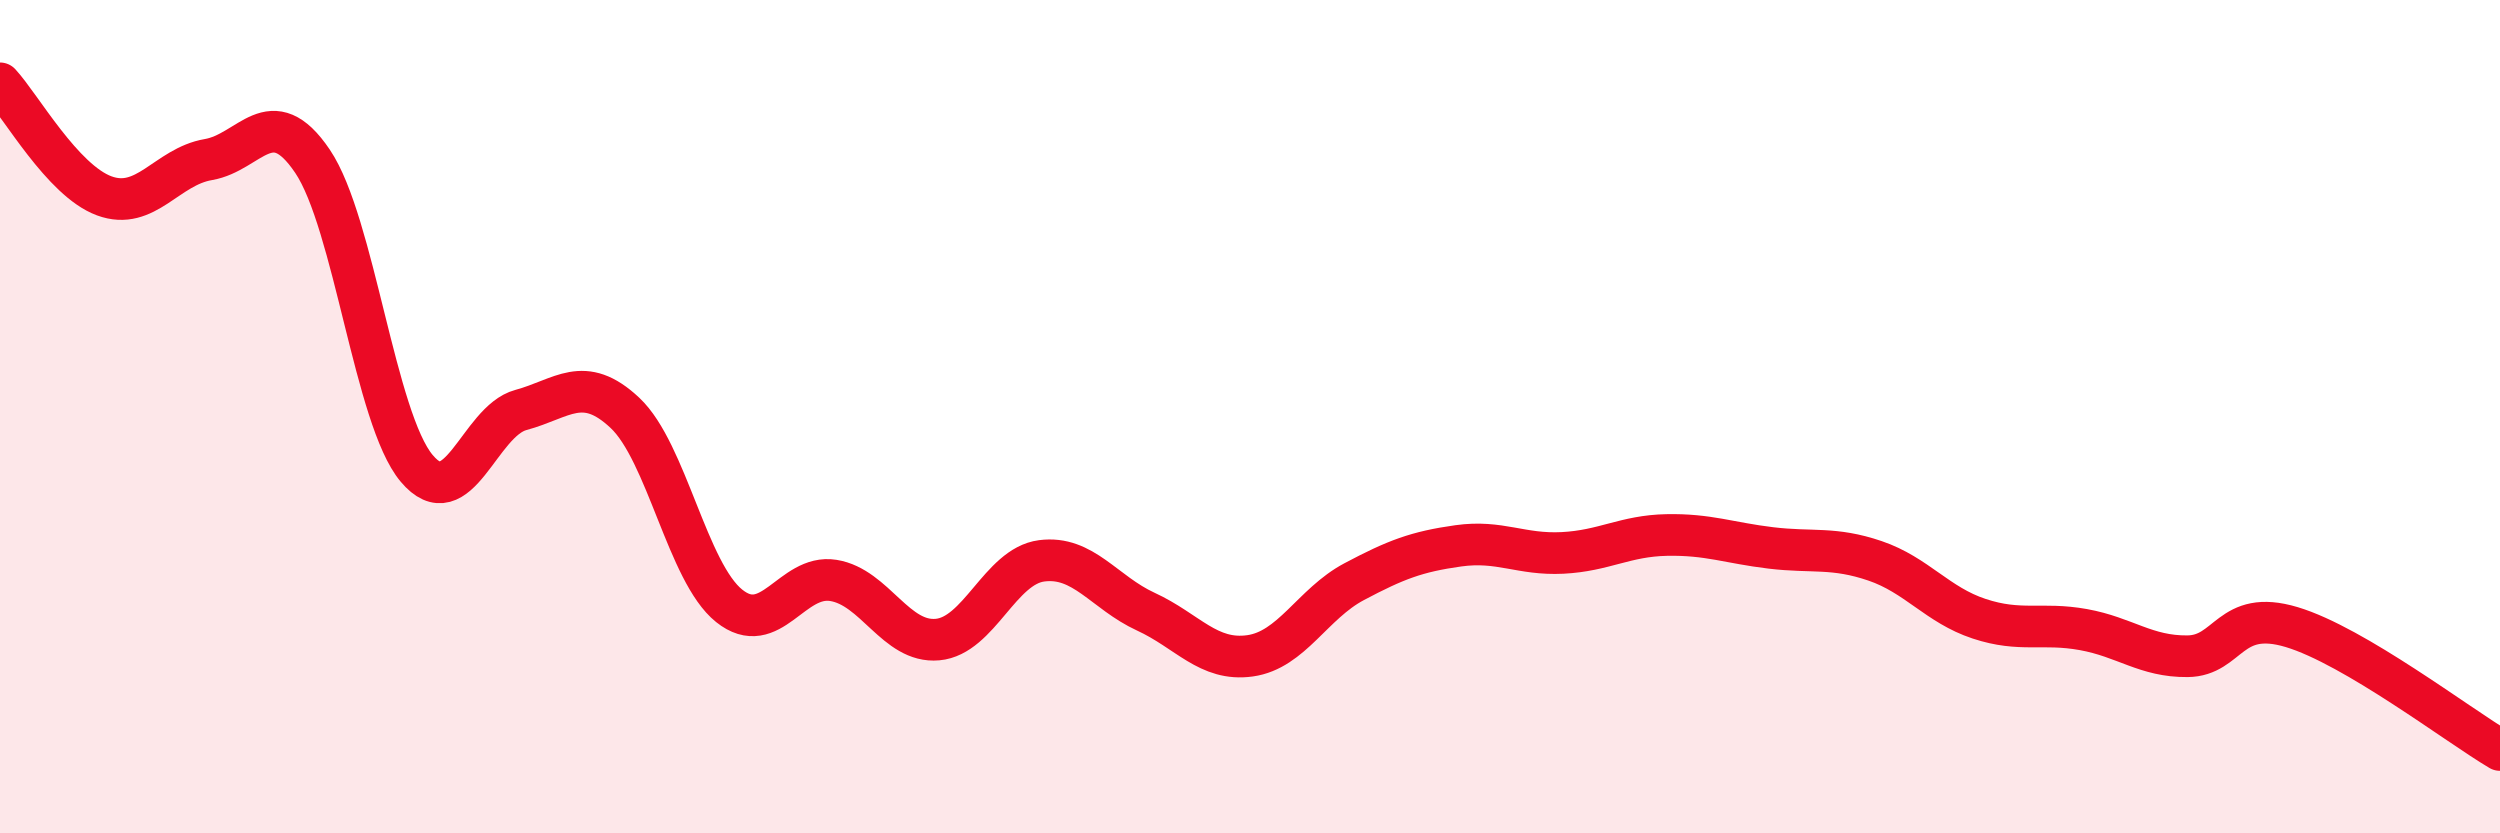
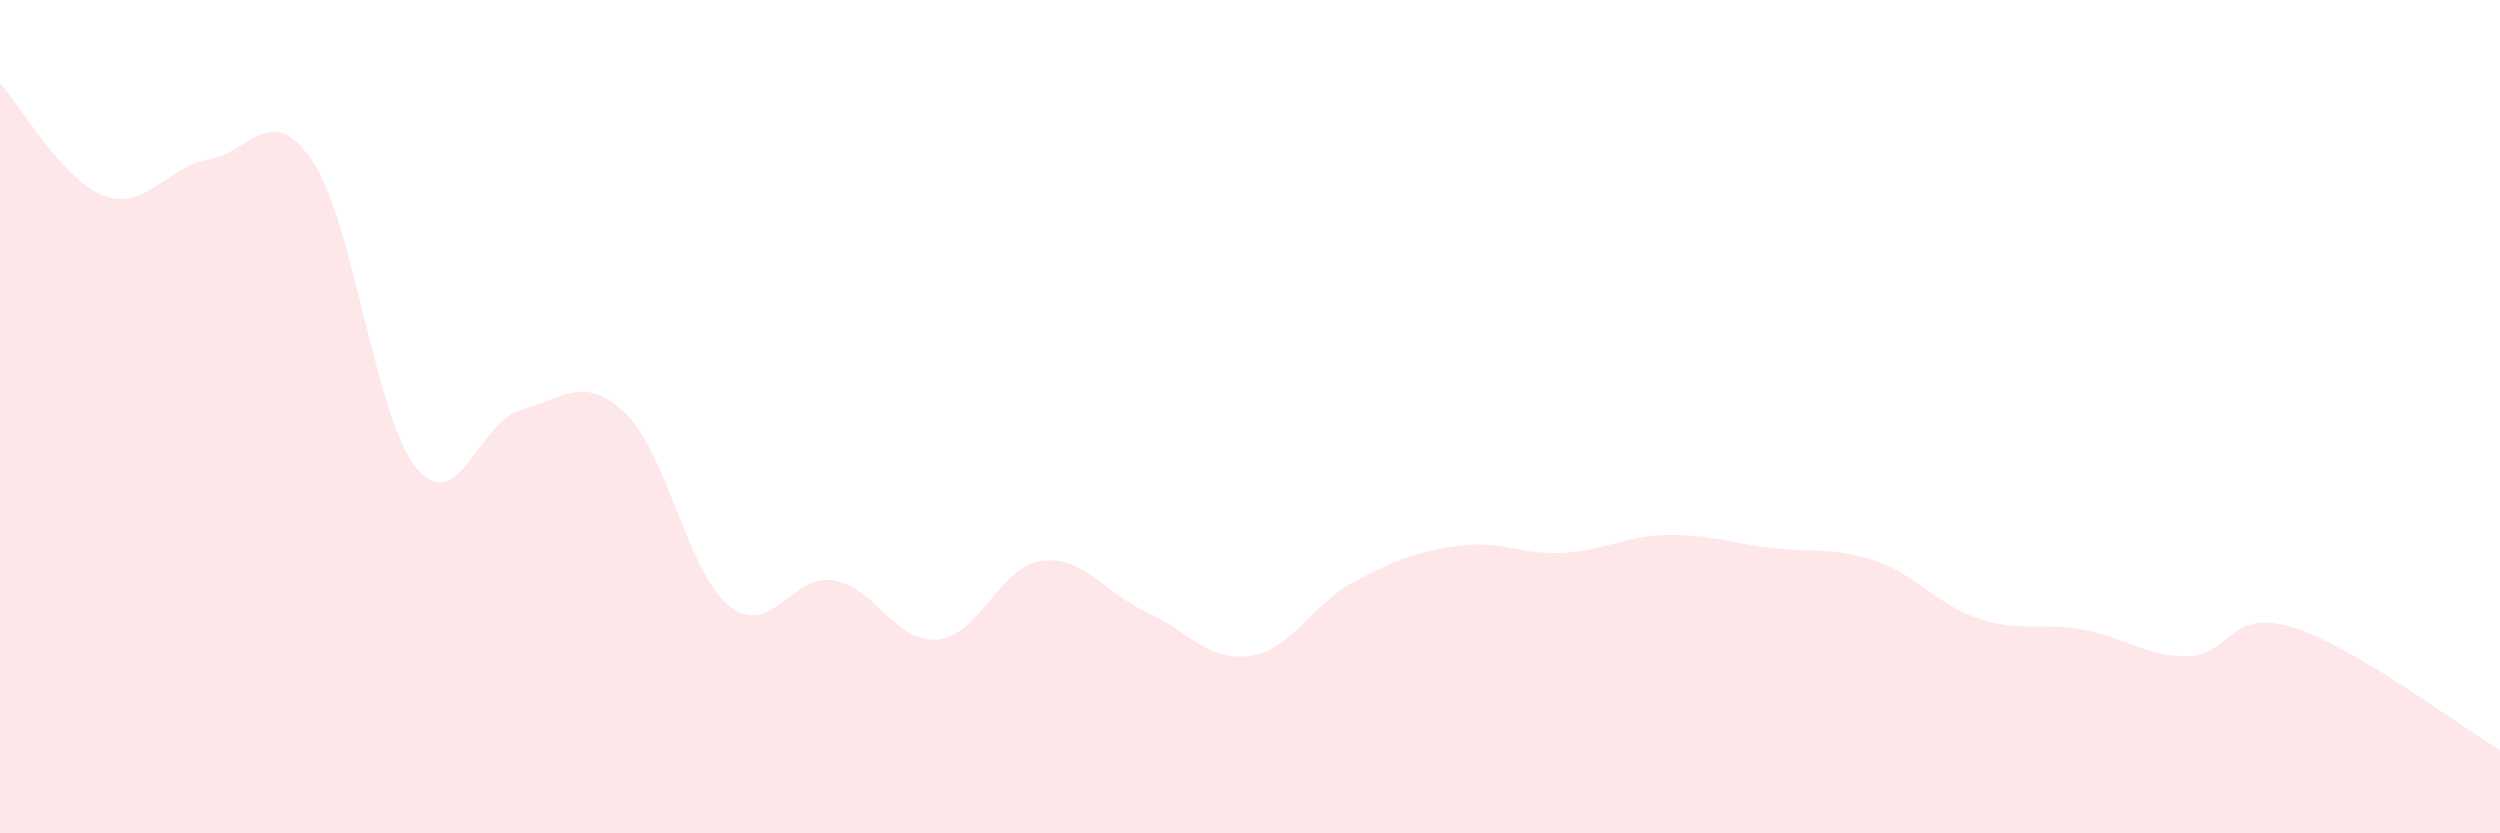
<svg xmlns="http://www.w3.org/2000/svg" width="60" height="20" viewBox="0 0 60 20">
  <path d="M 0,2 C 0.5,2.54 1.5,4.33 2.5,4.7 C 3.5,5.07 4,4 5,3.83 C 6,3.66 6.5,2.39 7.5,3.87 C 8.5,5.35 9,10.05 10,11.24 C 11,12.43 11.5,10.11 12.5,9.84 C 13.5,9.57 14,8.97 15,9.91 C 16,10.85 16.5,13.74 17.5,14.54 C 18.5,15.34 19,13.77 20,13.93 C 21,14.09 21.5,15.44 22.5,15.35 C 23.5,15.26 24,13.59 25,13.46 C 26,13.33 26.5,14.22 27.5,14.68 C 28.5,15.14 29,15.88 30,15.74 C 31,15.6 31.5,14.49 32.5,13.96 C 33.5,13.43 34,13.24 35,13.1 C 36,12.96 36.5,13.32 37.5,13.27 C 38.5,13.22 39,12.86 40,12.84 C 41,12.82 41.5,13.03 42.5,13.15 C 43.5,13.27 44,13.12 45,13.46 C 46,13.8 46.5,14.52 47.5,14.85 C 48.5,15.18 49,14.93 50,15.11 C 51,15.29 51.5,15.76 52.5,15.75 C 53.5,15.74 53.5,14.6 55,15.05 C 56.5,15.5 59,17.41 60,18L60 20L0 20Z" fill="#EB0A25" opacity="0.1" stroke-linecap="round" stroke-linejoin="round" />
-   <path d="M 0,2 C 0.5,2.54 1.5,4.33 2.5,4.7 C 3.5,5.07 4,4 5,3.83 C 6,3.66 6.5,2.39 7.5,3.87 C 8.5,5.35 9,10.05 10,11.24 C 11,12.43 11.5,10.11 12.5,9.84 C 13.5,9.57 14,8.97 15,9.91 C 16,10.85 16.5,13.74 17.5,14.54 C 18.5,15.34 19,13.77 20,13.93 C 21,14.09 21.5,15.44 22.5,15.35 C 23.5,15.26 24,13.59 25,13.46 C 26,13.33 26.5,14.22 27.5,14.68 C 28.5,15.14 29,15.88 30,15.74 C 31,15.6 31.5,14.49 32.5,13.96 C 33.5,13.43 34,13.24 35,13.1 C 36,12.96 36.5,13.32 37.5,13.27 C 38.5,13.22 39,12.86 40,12.84 C 41,12.82 41.5,13.03 42.5,13.15 C 43.5,13.27 44,13.12 45,13.46 C 46,13.8 46.5,14.52 47.5,14.85 C 48.5,15.18 49,14.93 50,15.11 C 51,15.29 51.5,15.76 52.5,15.75 C 53.5,15.74 53.5,14.6 55,15.05 C 56.5,15.5 59,17.41 60,18" stroke="#EB0A25" stroke-width="1" fill="none" stroke-linecap="round" stroke-linejoin="round" />
</svg>